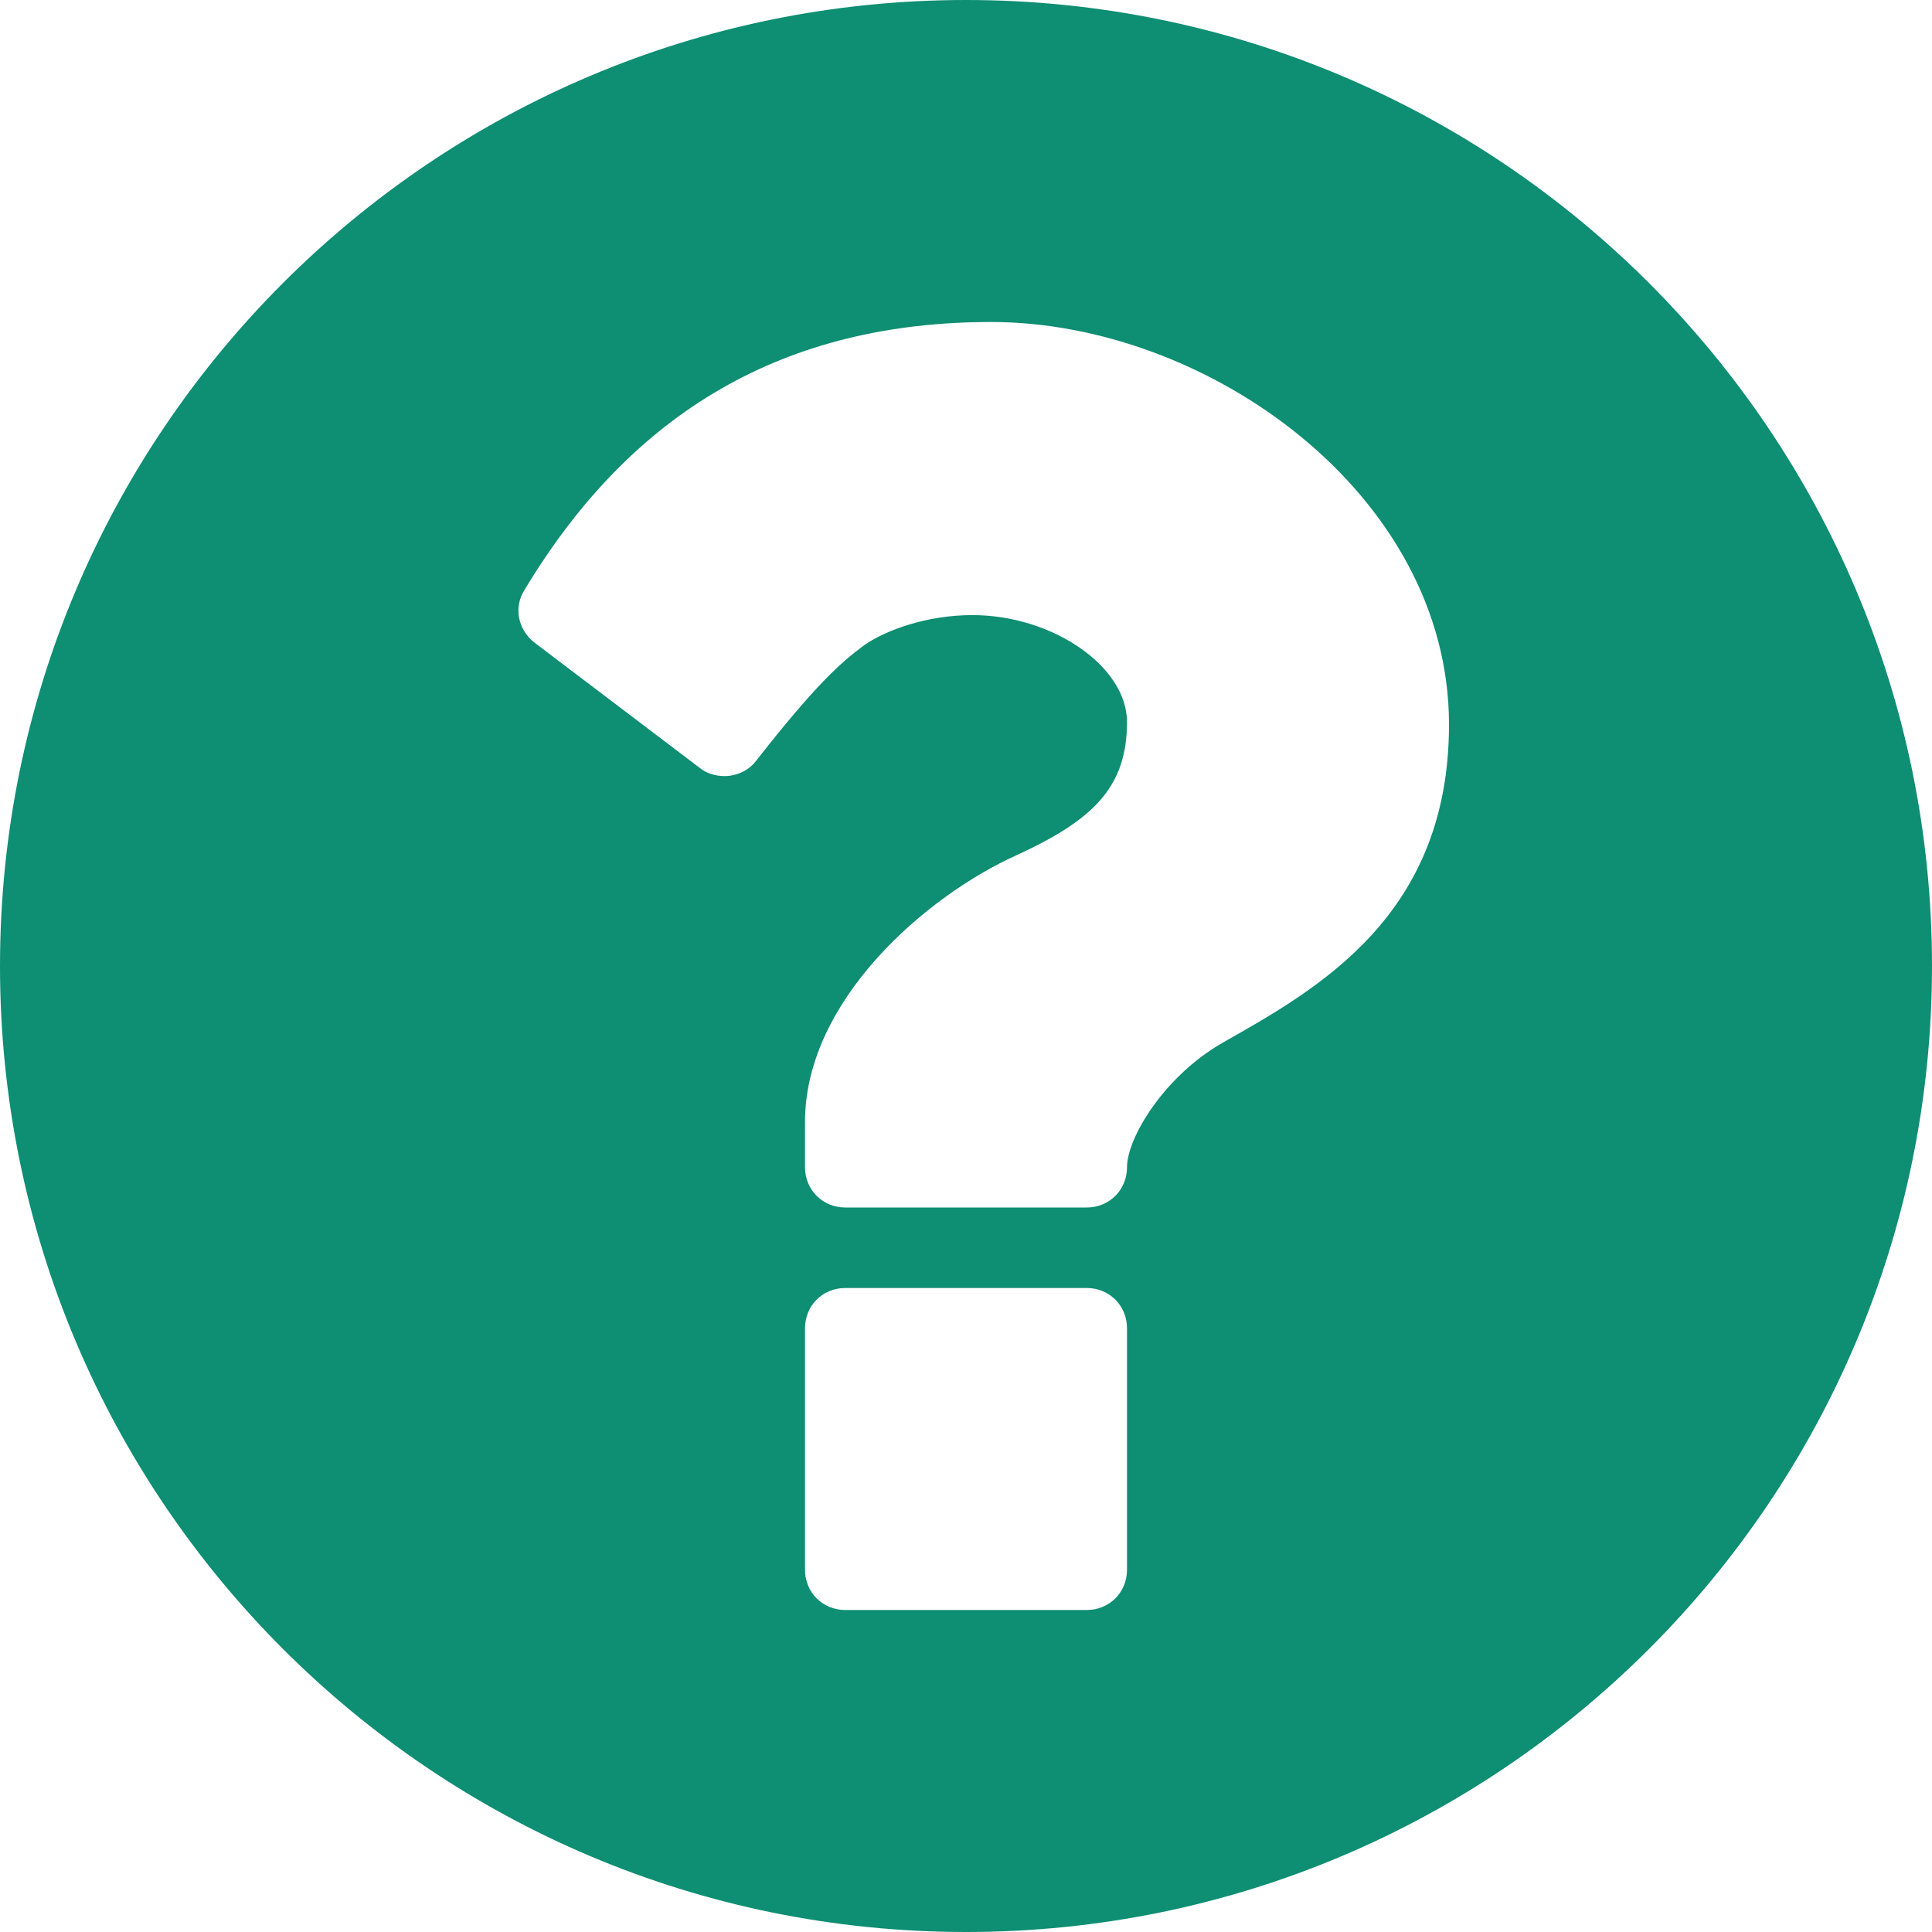
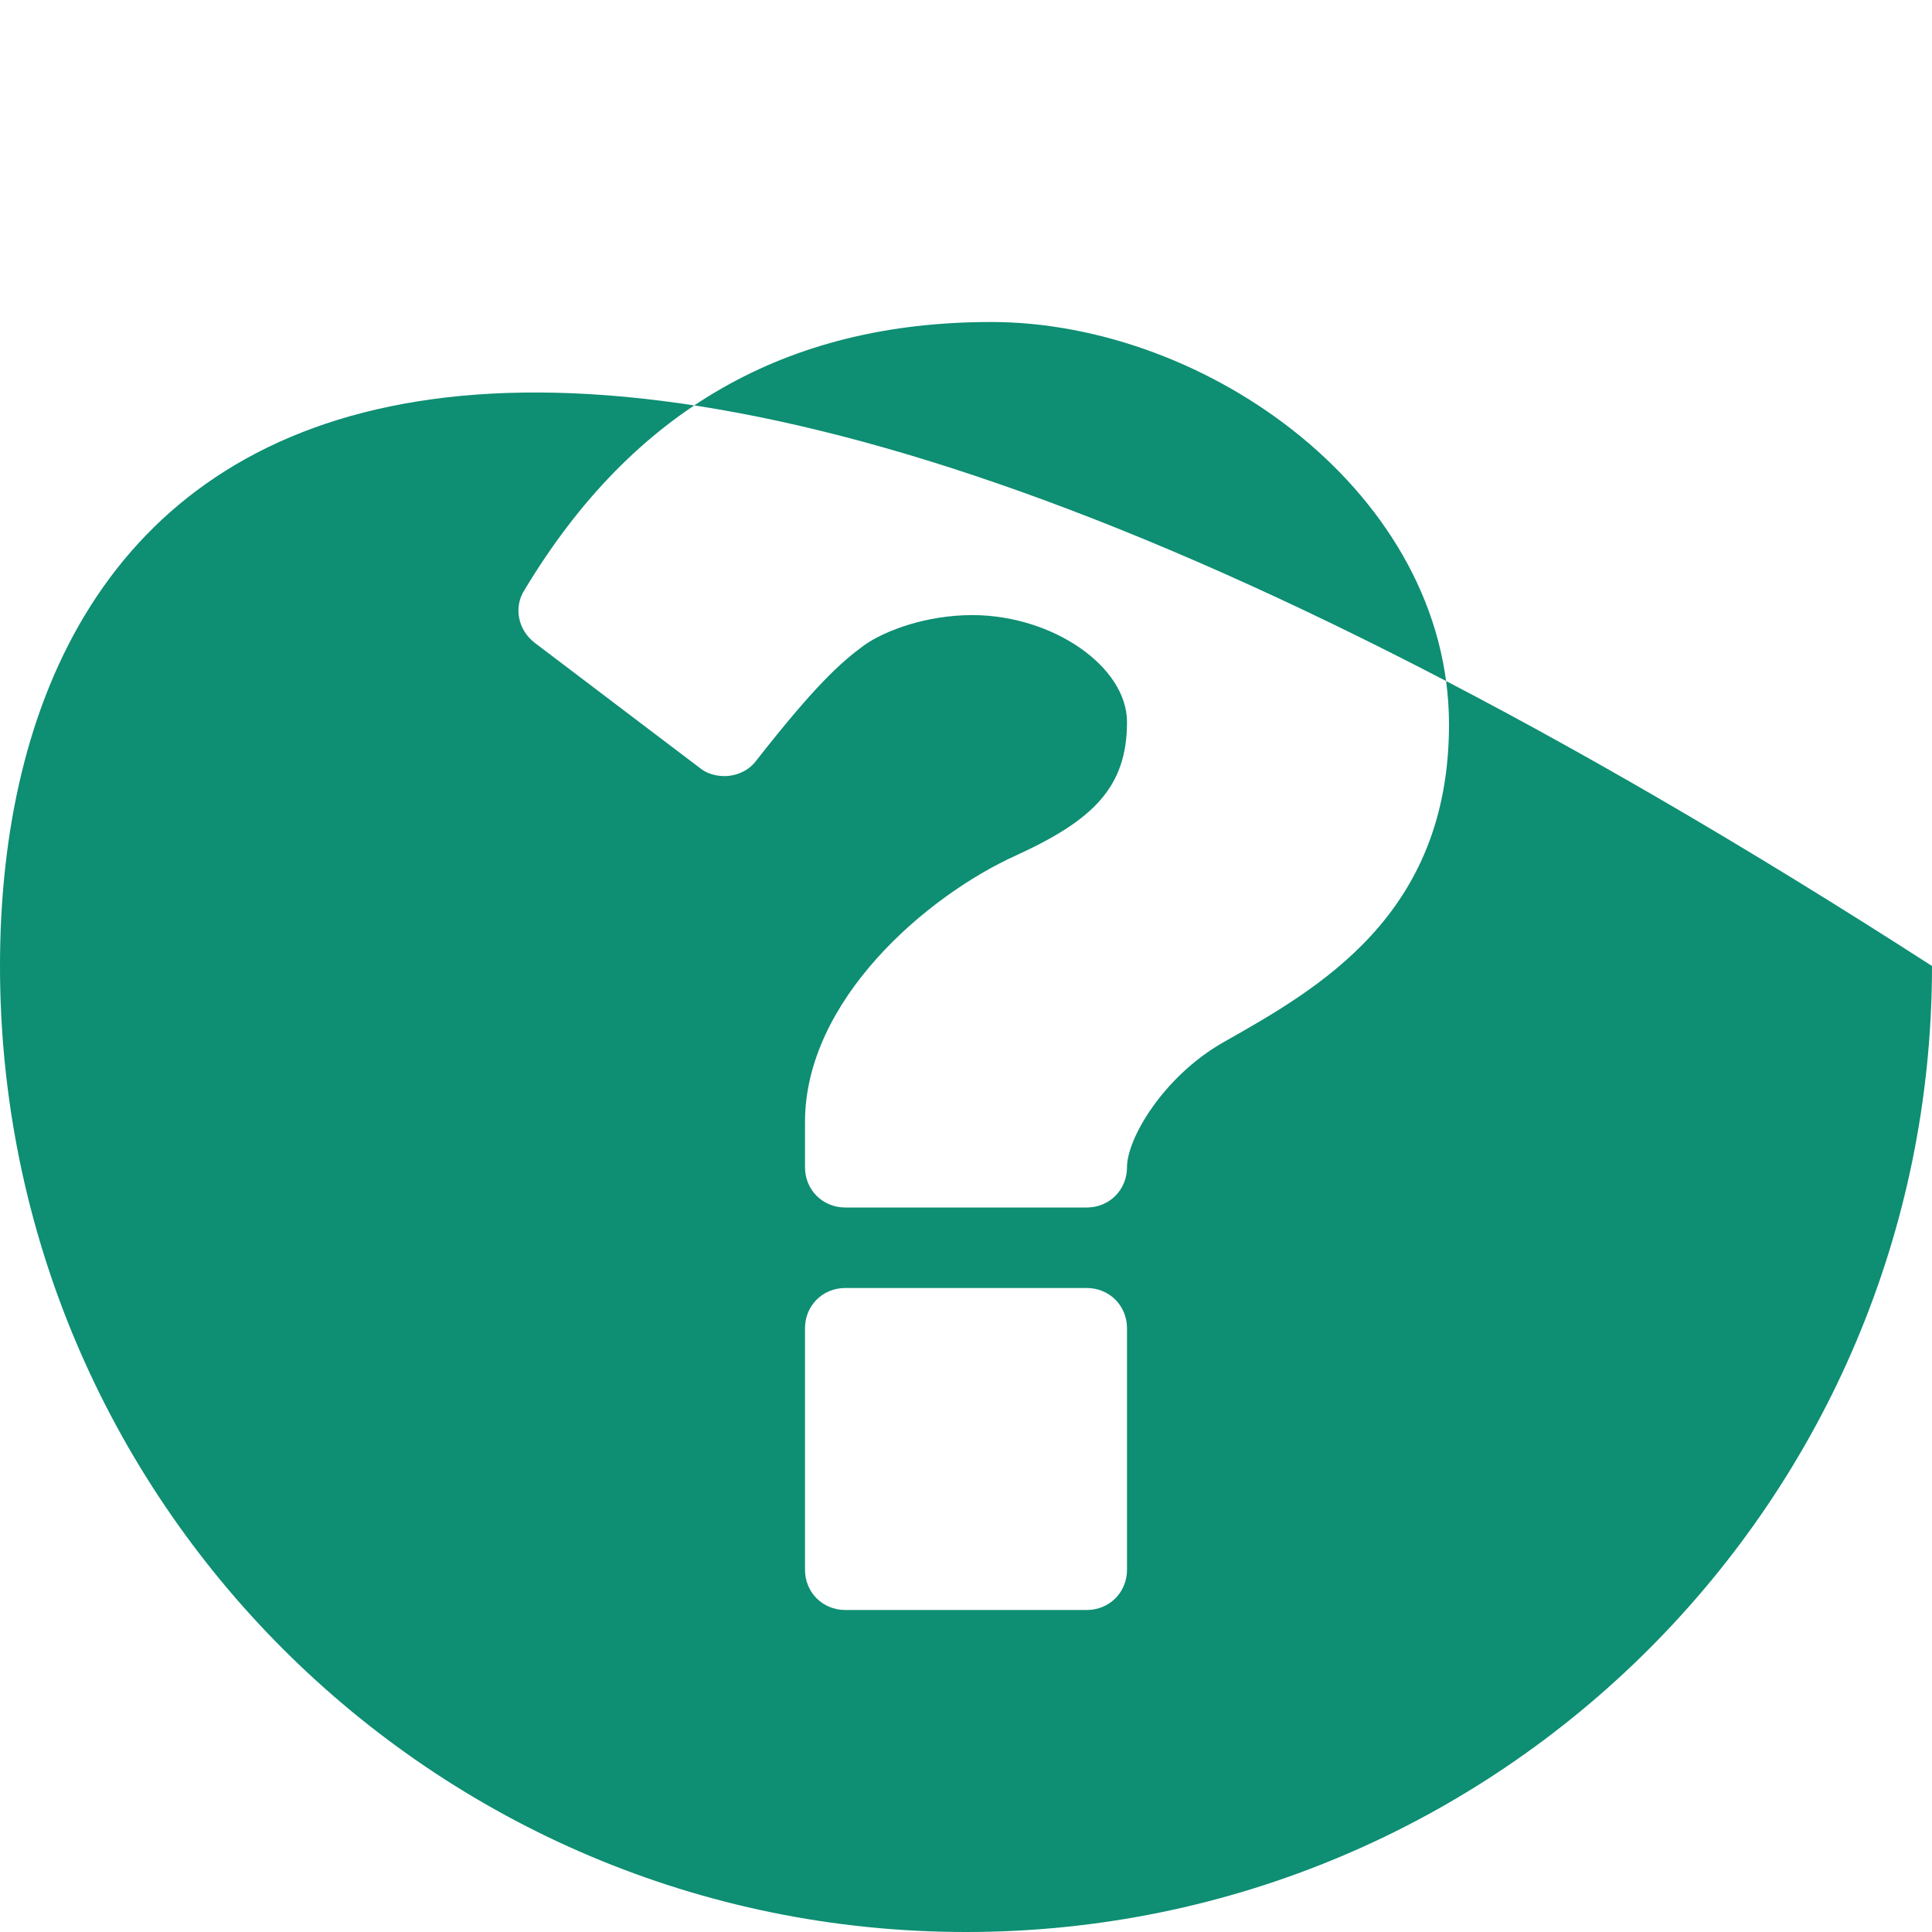
<svg xmlns="http://www.w3.org/2000/svg" width="24" height="24" viewBox="0 0 24 24" fill="none">
-   <path d="M14 19.5C14 19.781 13.781 20 13.5 20H10.5C10.219 20 10 19.781 10 19.5V16.5C10 16.219 10.219 16 10.5 16H13.5C13.781 16 14 16.219 14 16.5V19.5ZM18 9C18 11.375 16.375 12.281 15.188 12.953C14.453 13.375 14 14.141 14 14.5C14 14.781 13.781 15 13.5 15H10.5C10.219 15 10 14.781 10 14.5V13.938C10 12.422 11.516 11.125 12.625 10.625C13.578 10.188 14 9.781 14 8.969C14 8.281 13.078 7.641 12.078 7.641C11.516 7.641 11 7.828 10.734 8.016C10.438 8.234 10.125 8.516 9.391 9.453C9.297 9.578 9.141 9.641 9 9.641C8.891 9.641 8.781 9.609 8.703 9.547L6.641 7.984C6.438 7.828 6.375 7.547 6.516 7.328C7.859 5.094 9.766 4 12.312 4C15 4 18 6.141 18 9ZM24 12C24 5.375 18.625 -1.19209e-06 12 -1.19209e-06C5.375 -1.19209e-06 0 5.375 0 12C0 18.625 5.375 24 12 24C18.625 24 24 18.625 24 12Z" fill="#0E8E73" />
+   <path d="M14 19.5C14 19.781 13.781 20 13.5 20H10.5C10.219 20 10 19.781 10 19.5V16.5C10 16.219 10.219 16 10.5 16H13.5C13.781 16 14 16.219 14 16.5V19.5ZM18 9C18 11.375 16.375 12.281 15.188 12.953C14.453 13.375 14 14.141 14 14.5C14 14.781 13.781 15 13.5 15H10.5C10.219 15 10 14.781 10 14.5V13.938C10 12.422 11.516 11.125 12.625 10.625C13.578 10.188 14 9.781 14 8.969C14 8.281 13.078 7.641 12.078 7.641C11.516 7.641 11 7.828 10.734 8.016C10.438 8.234 10.125 8.516 9.391 9.453C9.297 9.578 9.141 9.641 9 9.641C8.891 9.641 8.781 9.609 8.703 9.547L6.641 7.984C6.438 7.828 6.375 7.547 6.516 7.328C7.859 5.094 9.766 4 12.312 4C15 4 18 6.141 18 9ZM24 12C5.375 -1.19209e-06 0 5.375 0 12C0 18.625 5.375 24 12 24C18.625 24 24 18.625 24 12Z" fill="#0E8E73" />
</svg>